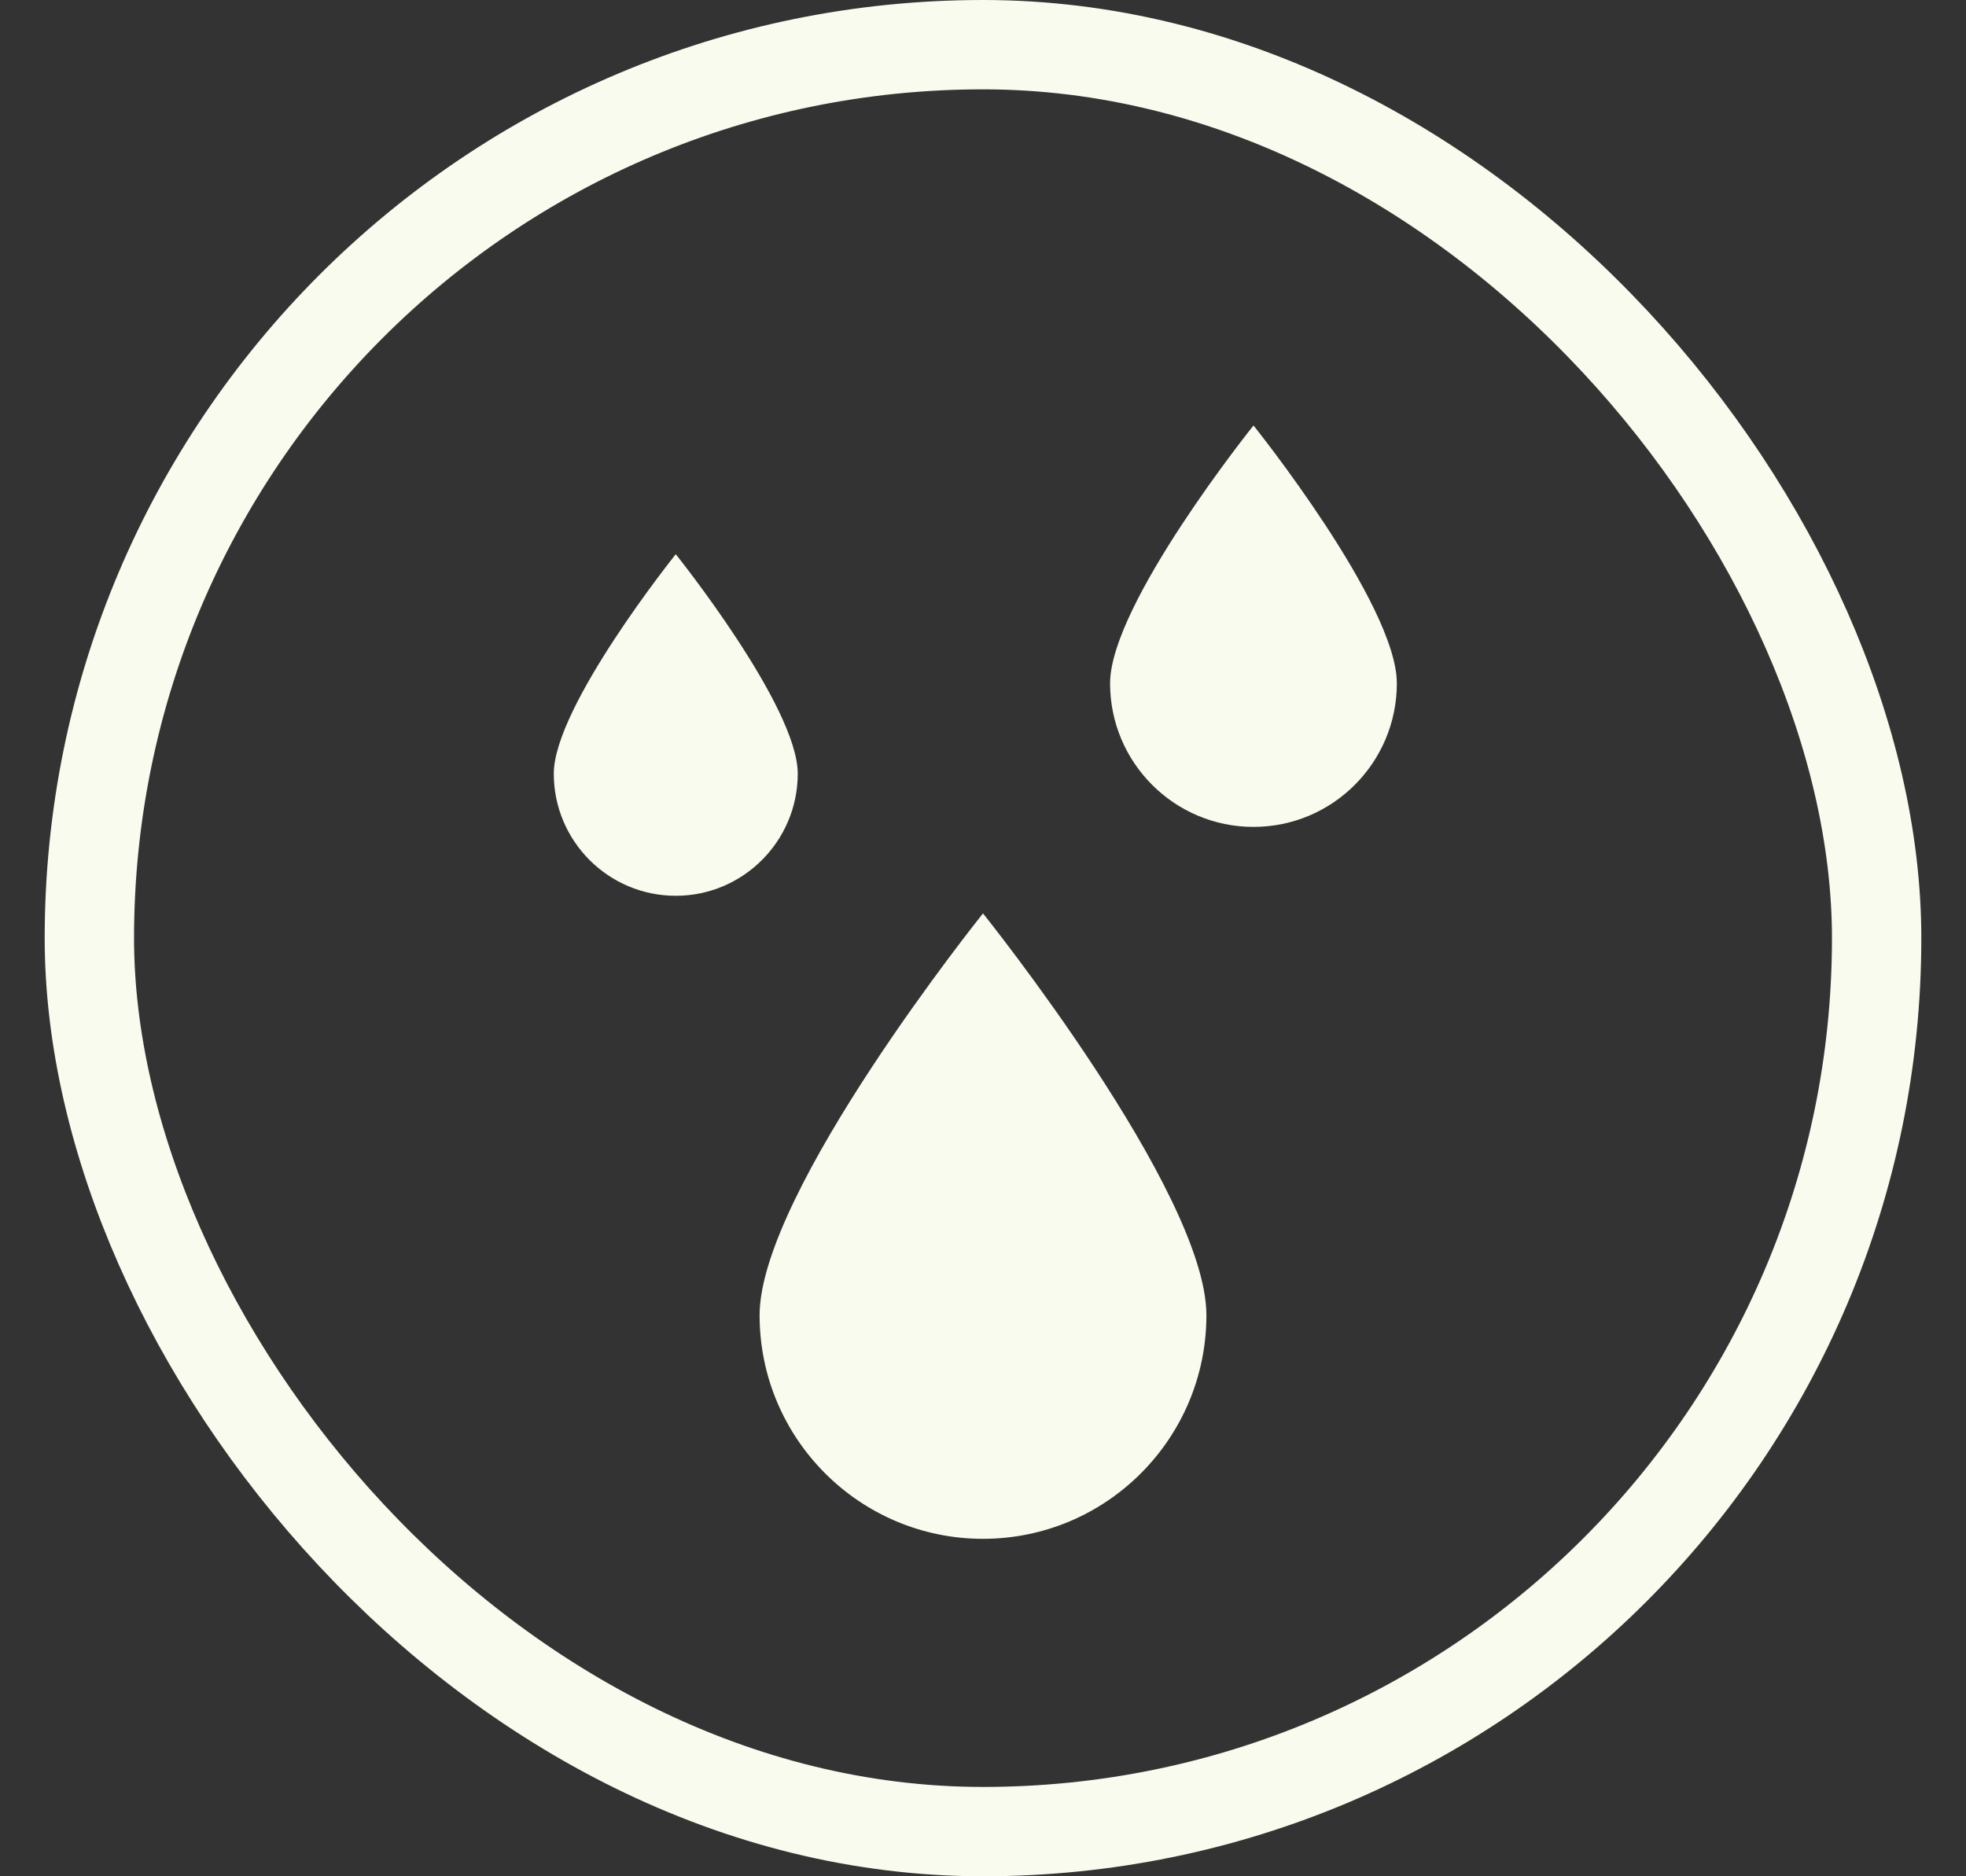
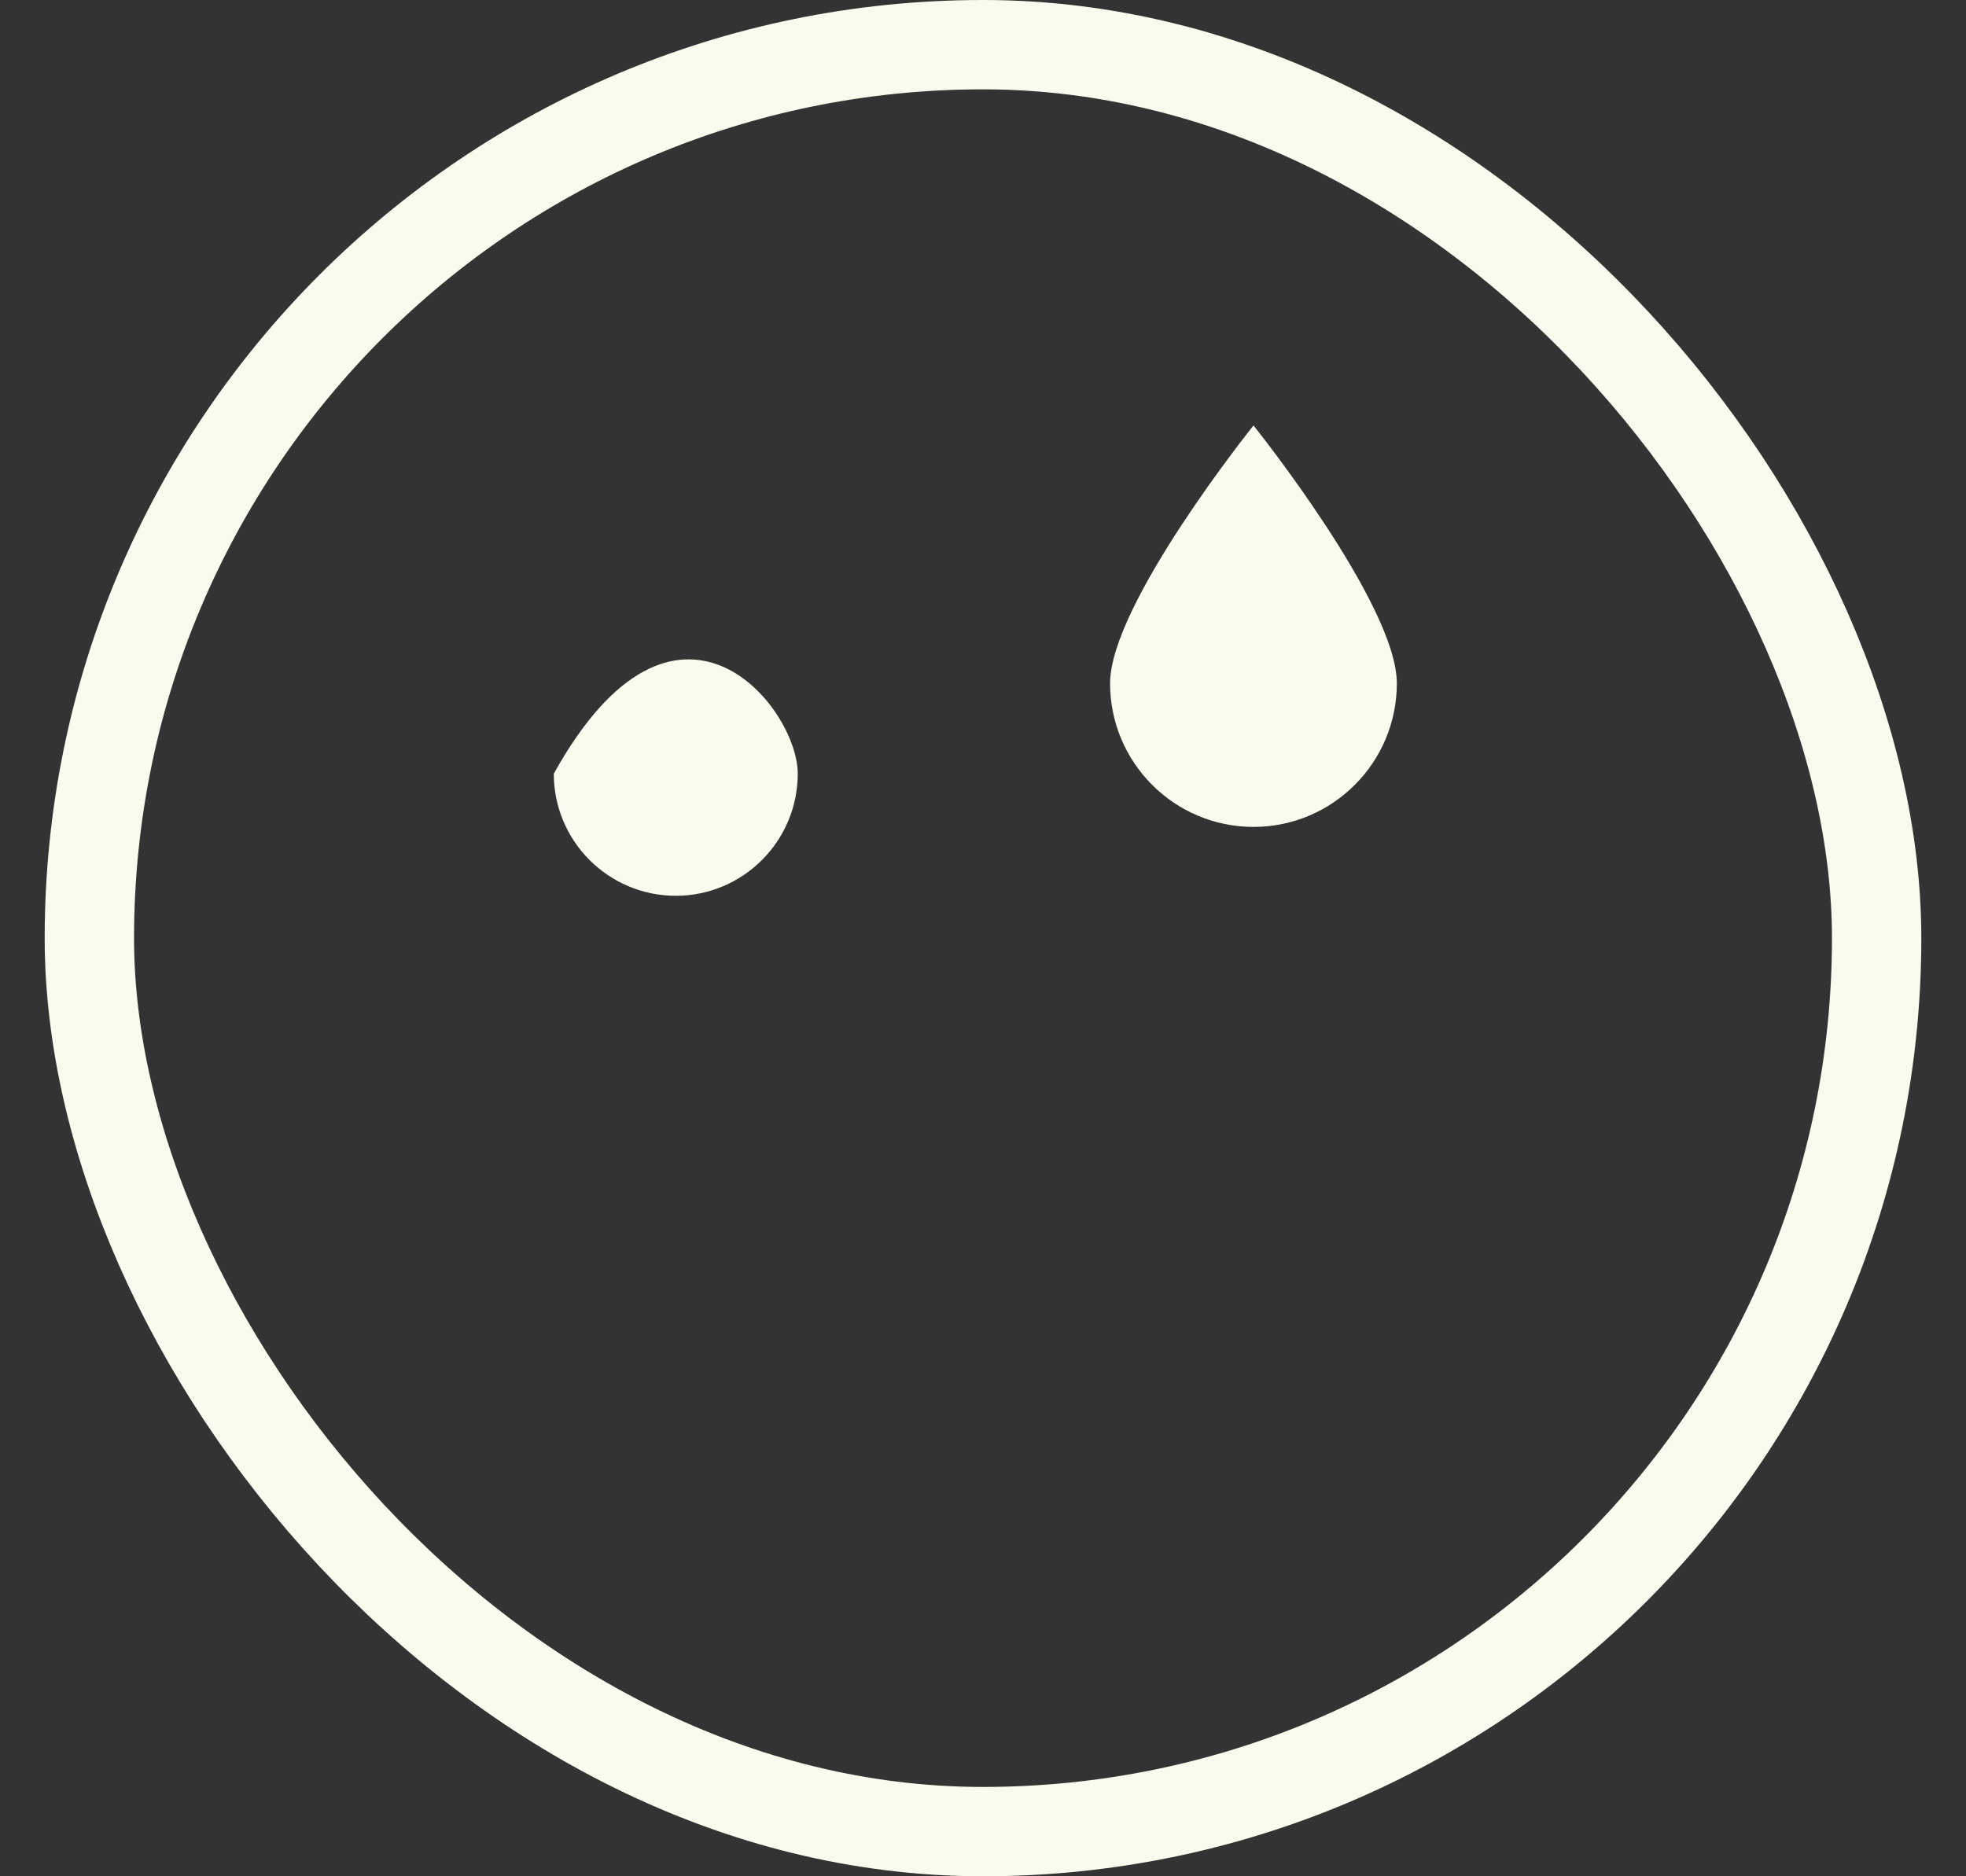
<svg xmlns="http://www.w3.org/2000/svg" width="22" height="21" viewBox="0 0 22 21" fill="none">
  <rect x="0" y="0" width="22" height="21" fill="#333333" stroke="none" />
  <rect x="1" y="0.5" width="20" height="20" rx="10" stroke="#F8FBED" />
-   <path d="M13.5 14.72C13.5 16.101 12.38 17.223 11 17.223C9.62 17.223 8.5 16.101 8.5 14.72C8.5 13.339 11 10.223 11 10.223C11 10.223 13.5 13.339 13.5 14.72Z" fill="#F8FBED" />
  <path d="M15.631 7.648C15.631 8.535 14.912 9.255 14.027 9.255C13.141 9.255 12.422 8.535 12.422 7.648C12.422 6.762 14.027 4.762 14.027 4.762C14.027 4.762 15.631 6.762 15.631 7.648Z" fill="#F8FBED" />
-   <path d="M8.927 8.659C8.927 9.413 8.315 10.026 7.562 10.026C6.808 10.026 6.197 9.413 6.197 8.659C6.197 7.905 7.562 6.203 7.562 6.203C7.562 6.203 8.927 7.905 8.927 8.659Z" fill="#F8FBED" />
+   <path d="M8.927 8.659C8.927 9.413 8.315 10.026 7.562 10.026C6.808 10.026 6.197 9.413 6.197 8.659C7.562 6.203 8.927 7.905 8.927 8.659Z" fill="#F8FBED" />
</svg>